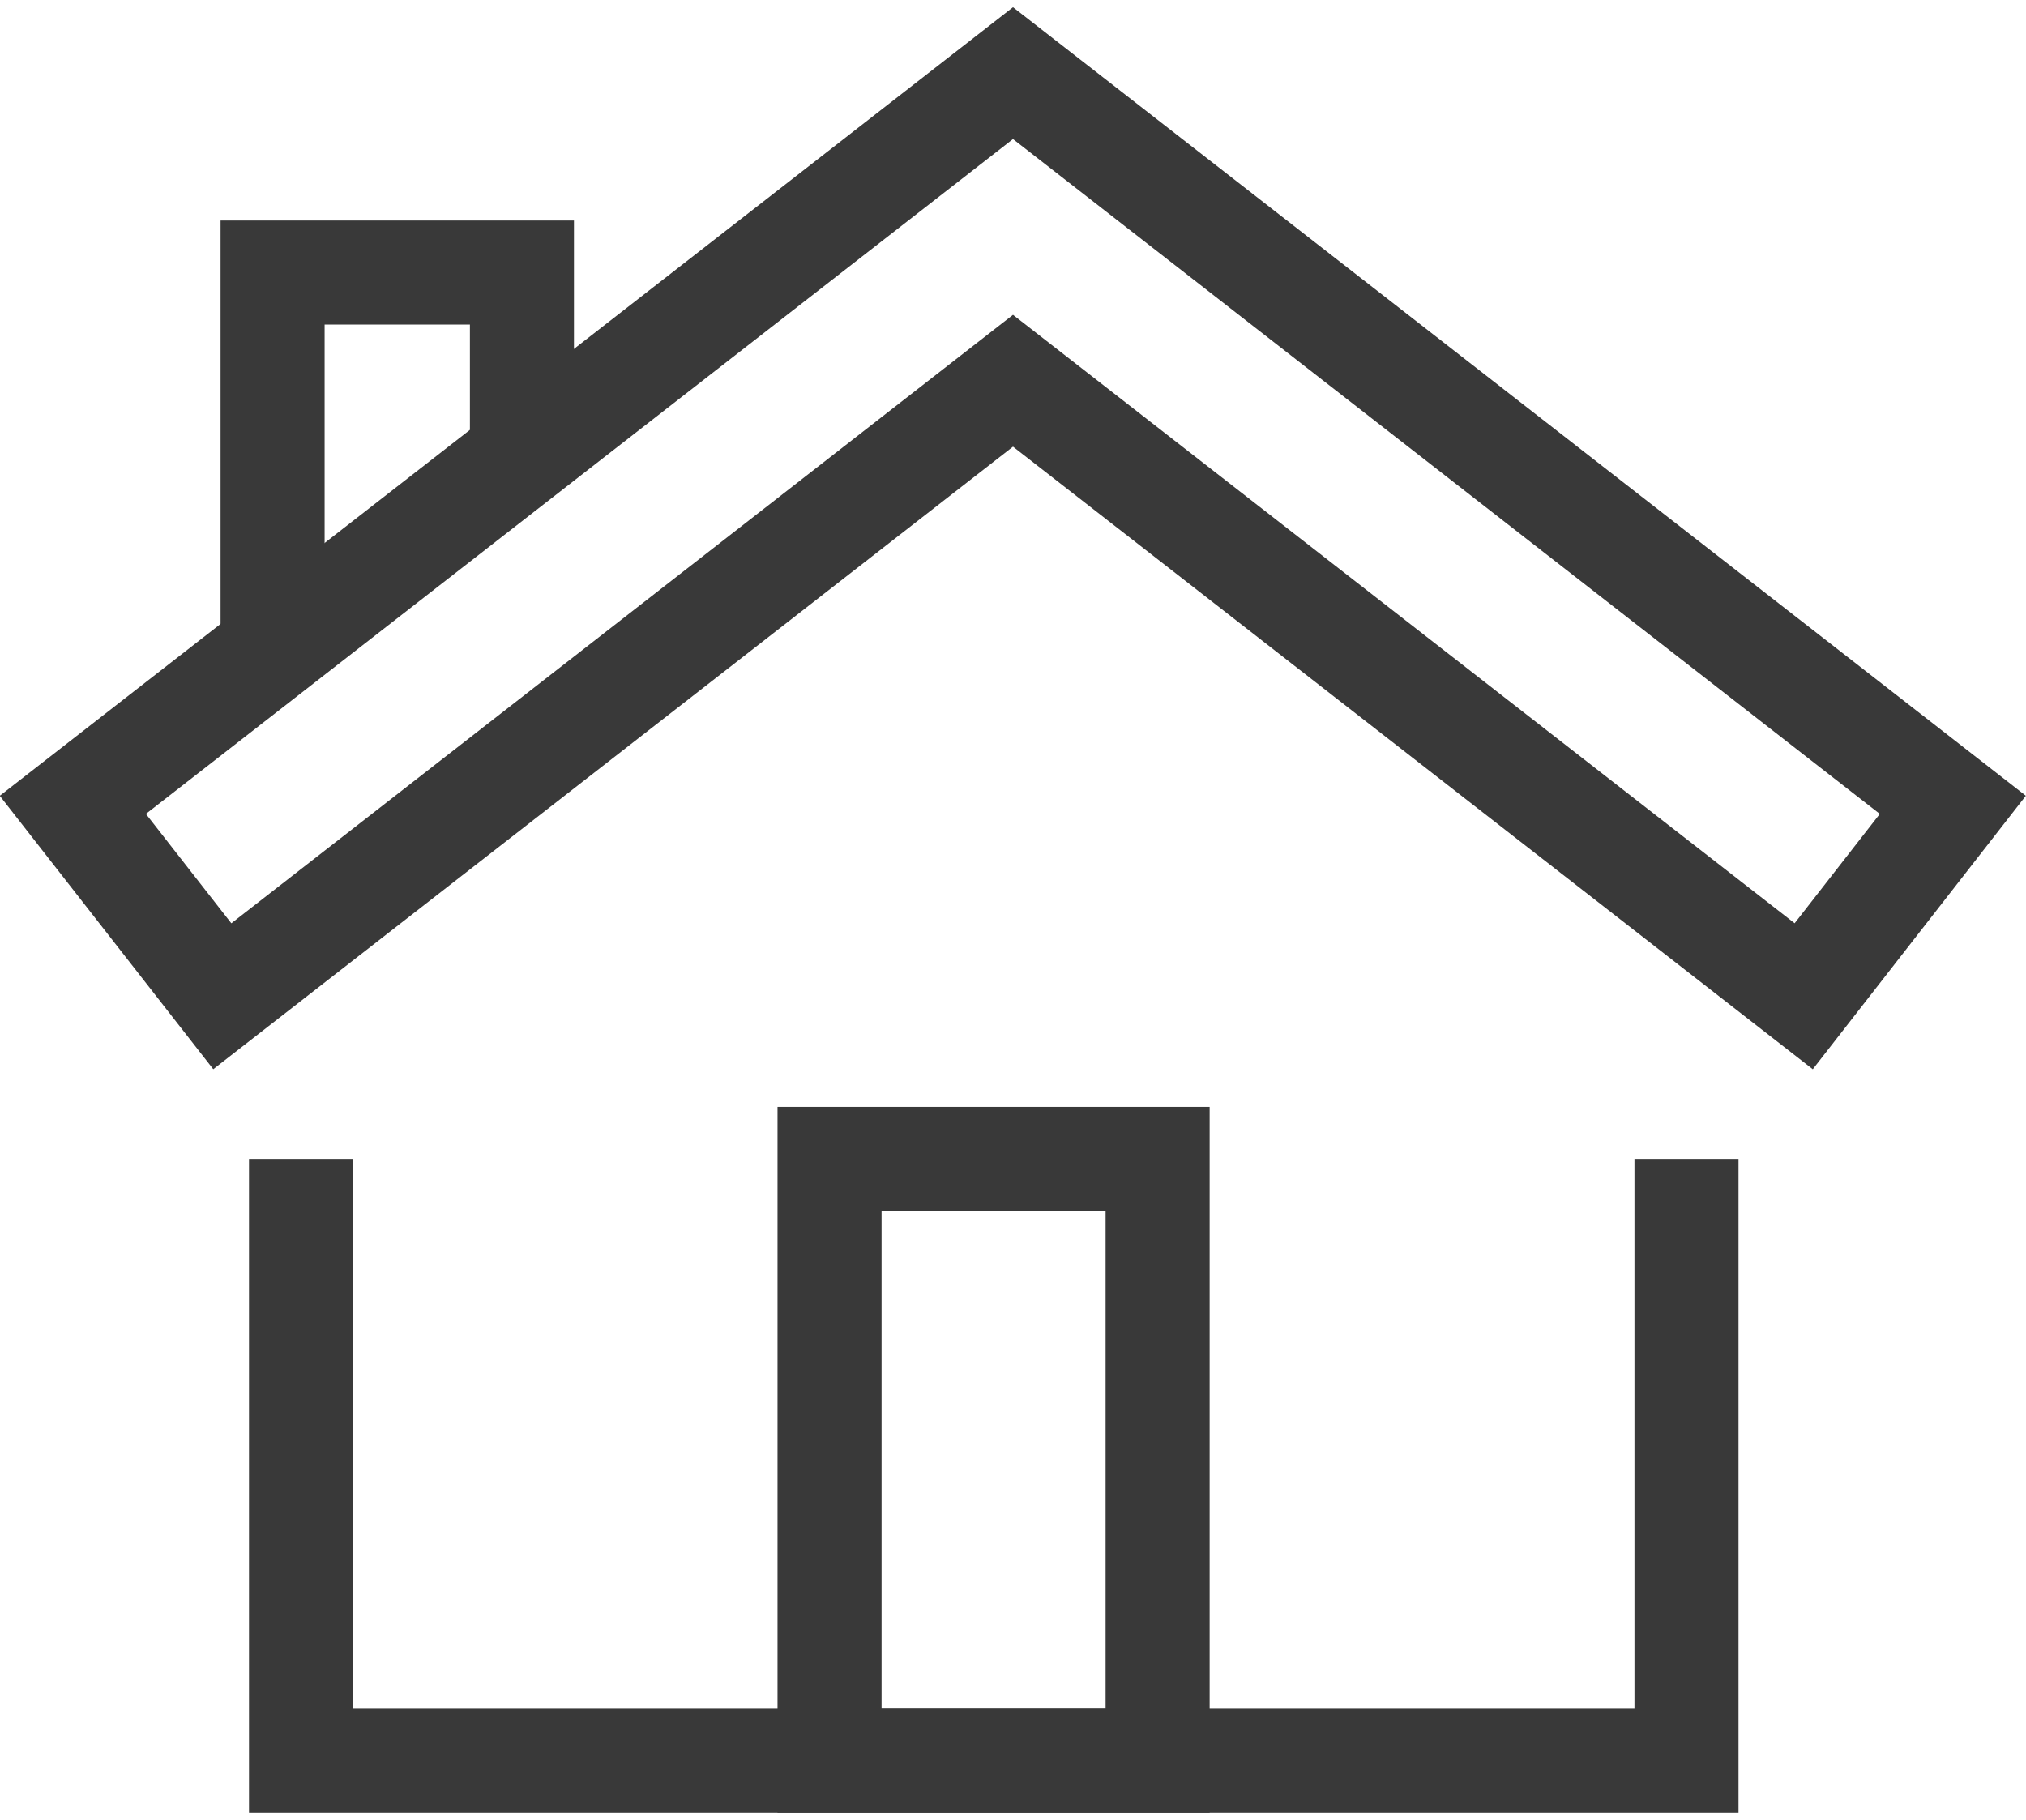
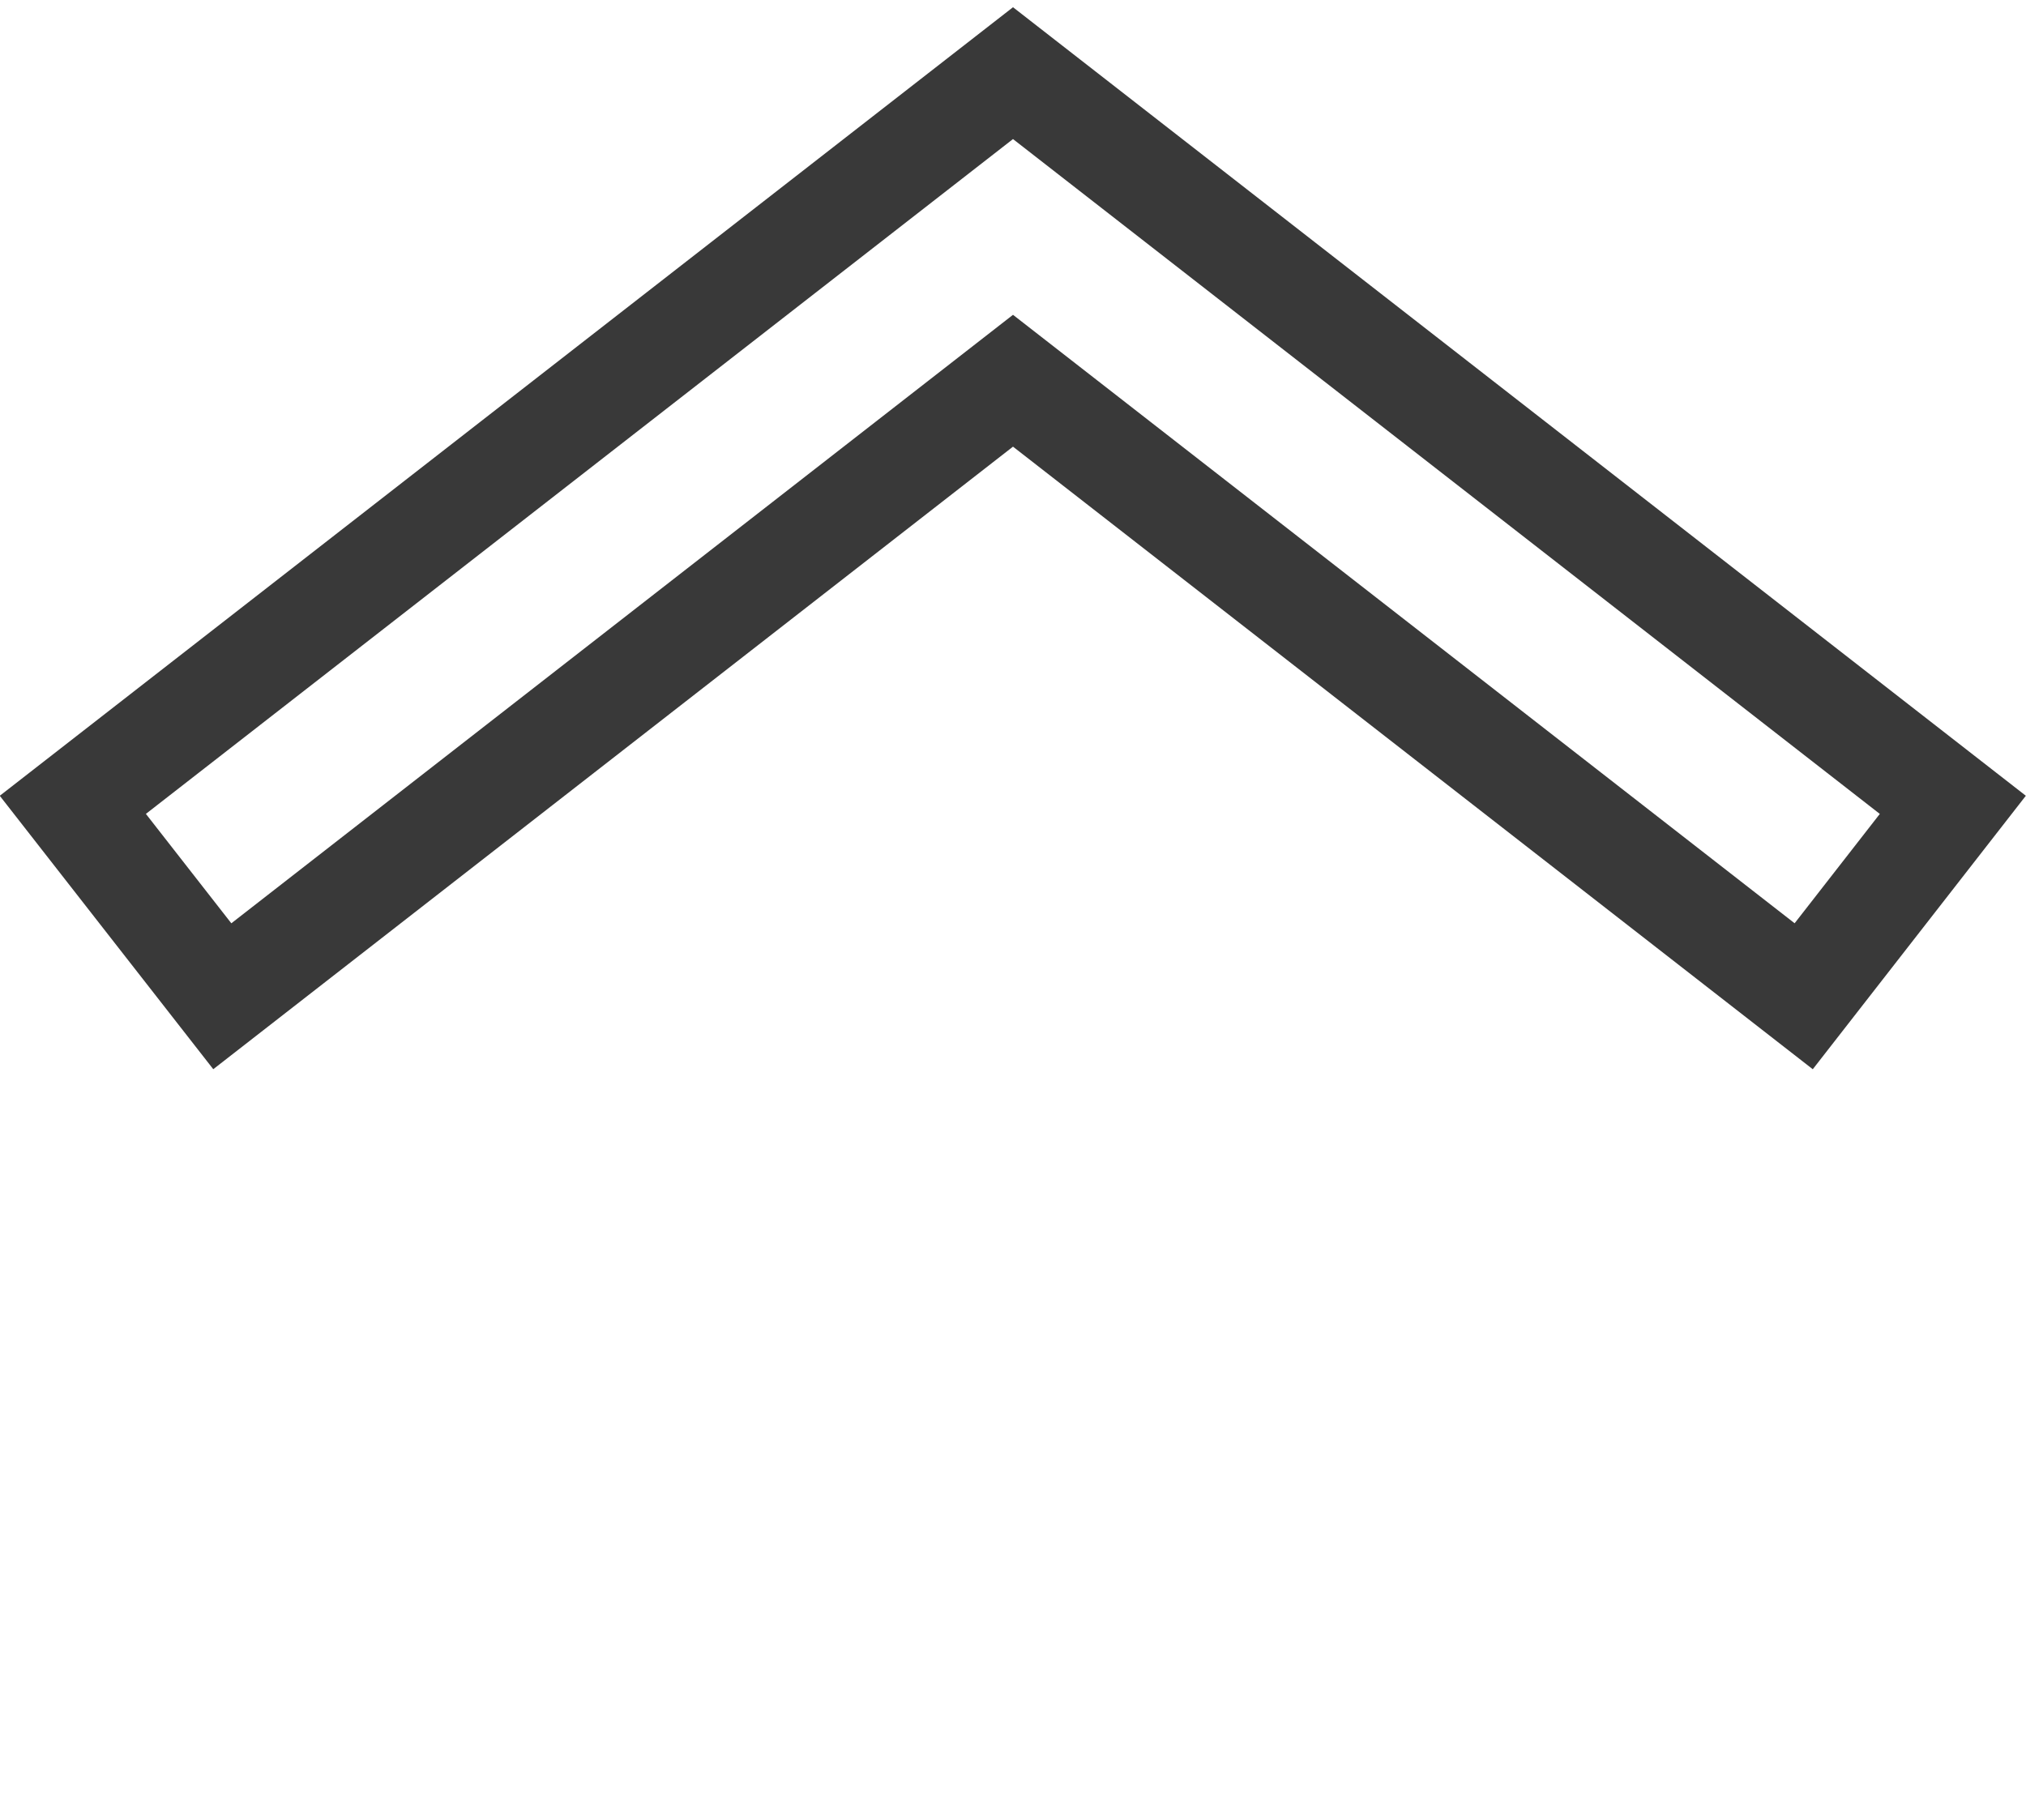
<svg xmlns="http://www.w3.org/2000/svg" height="53" width="59" viewBox="0 0 58.42 52.06">
  <defs>
    <style>.cls-1{fill:none;stroke:#393939;stroke-miterlimit:10;stroke-width:3px;}</style>
  </defs>
  <title>Asset 58</title>
  <g id="Layer_2" data-name="Layer 2">
    <g id="Layer_1-2" data-name="Layer 1">
      <polygon class="cls-1" points="52.01 28.52 29.21 10.77 6.41 28.52 2.1 23 29.21 1.9 56.31 23 52.01 28.52" />
-       <polyline class="cls-1" points="7.86 17.85 7.86 7.65 15.05 7.65 15.05 12.26" />
-       <rect class="cls-1" x="23.92" y="33.21" width="9.46" height="17.35" />
-       <polyline class="cls-1" points="8.68 33.21 8.68 50.56 48.63 50.56 48.63 33.21" />
    </g>
  </g>
</svg>